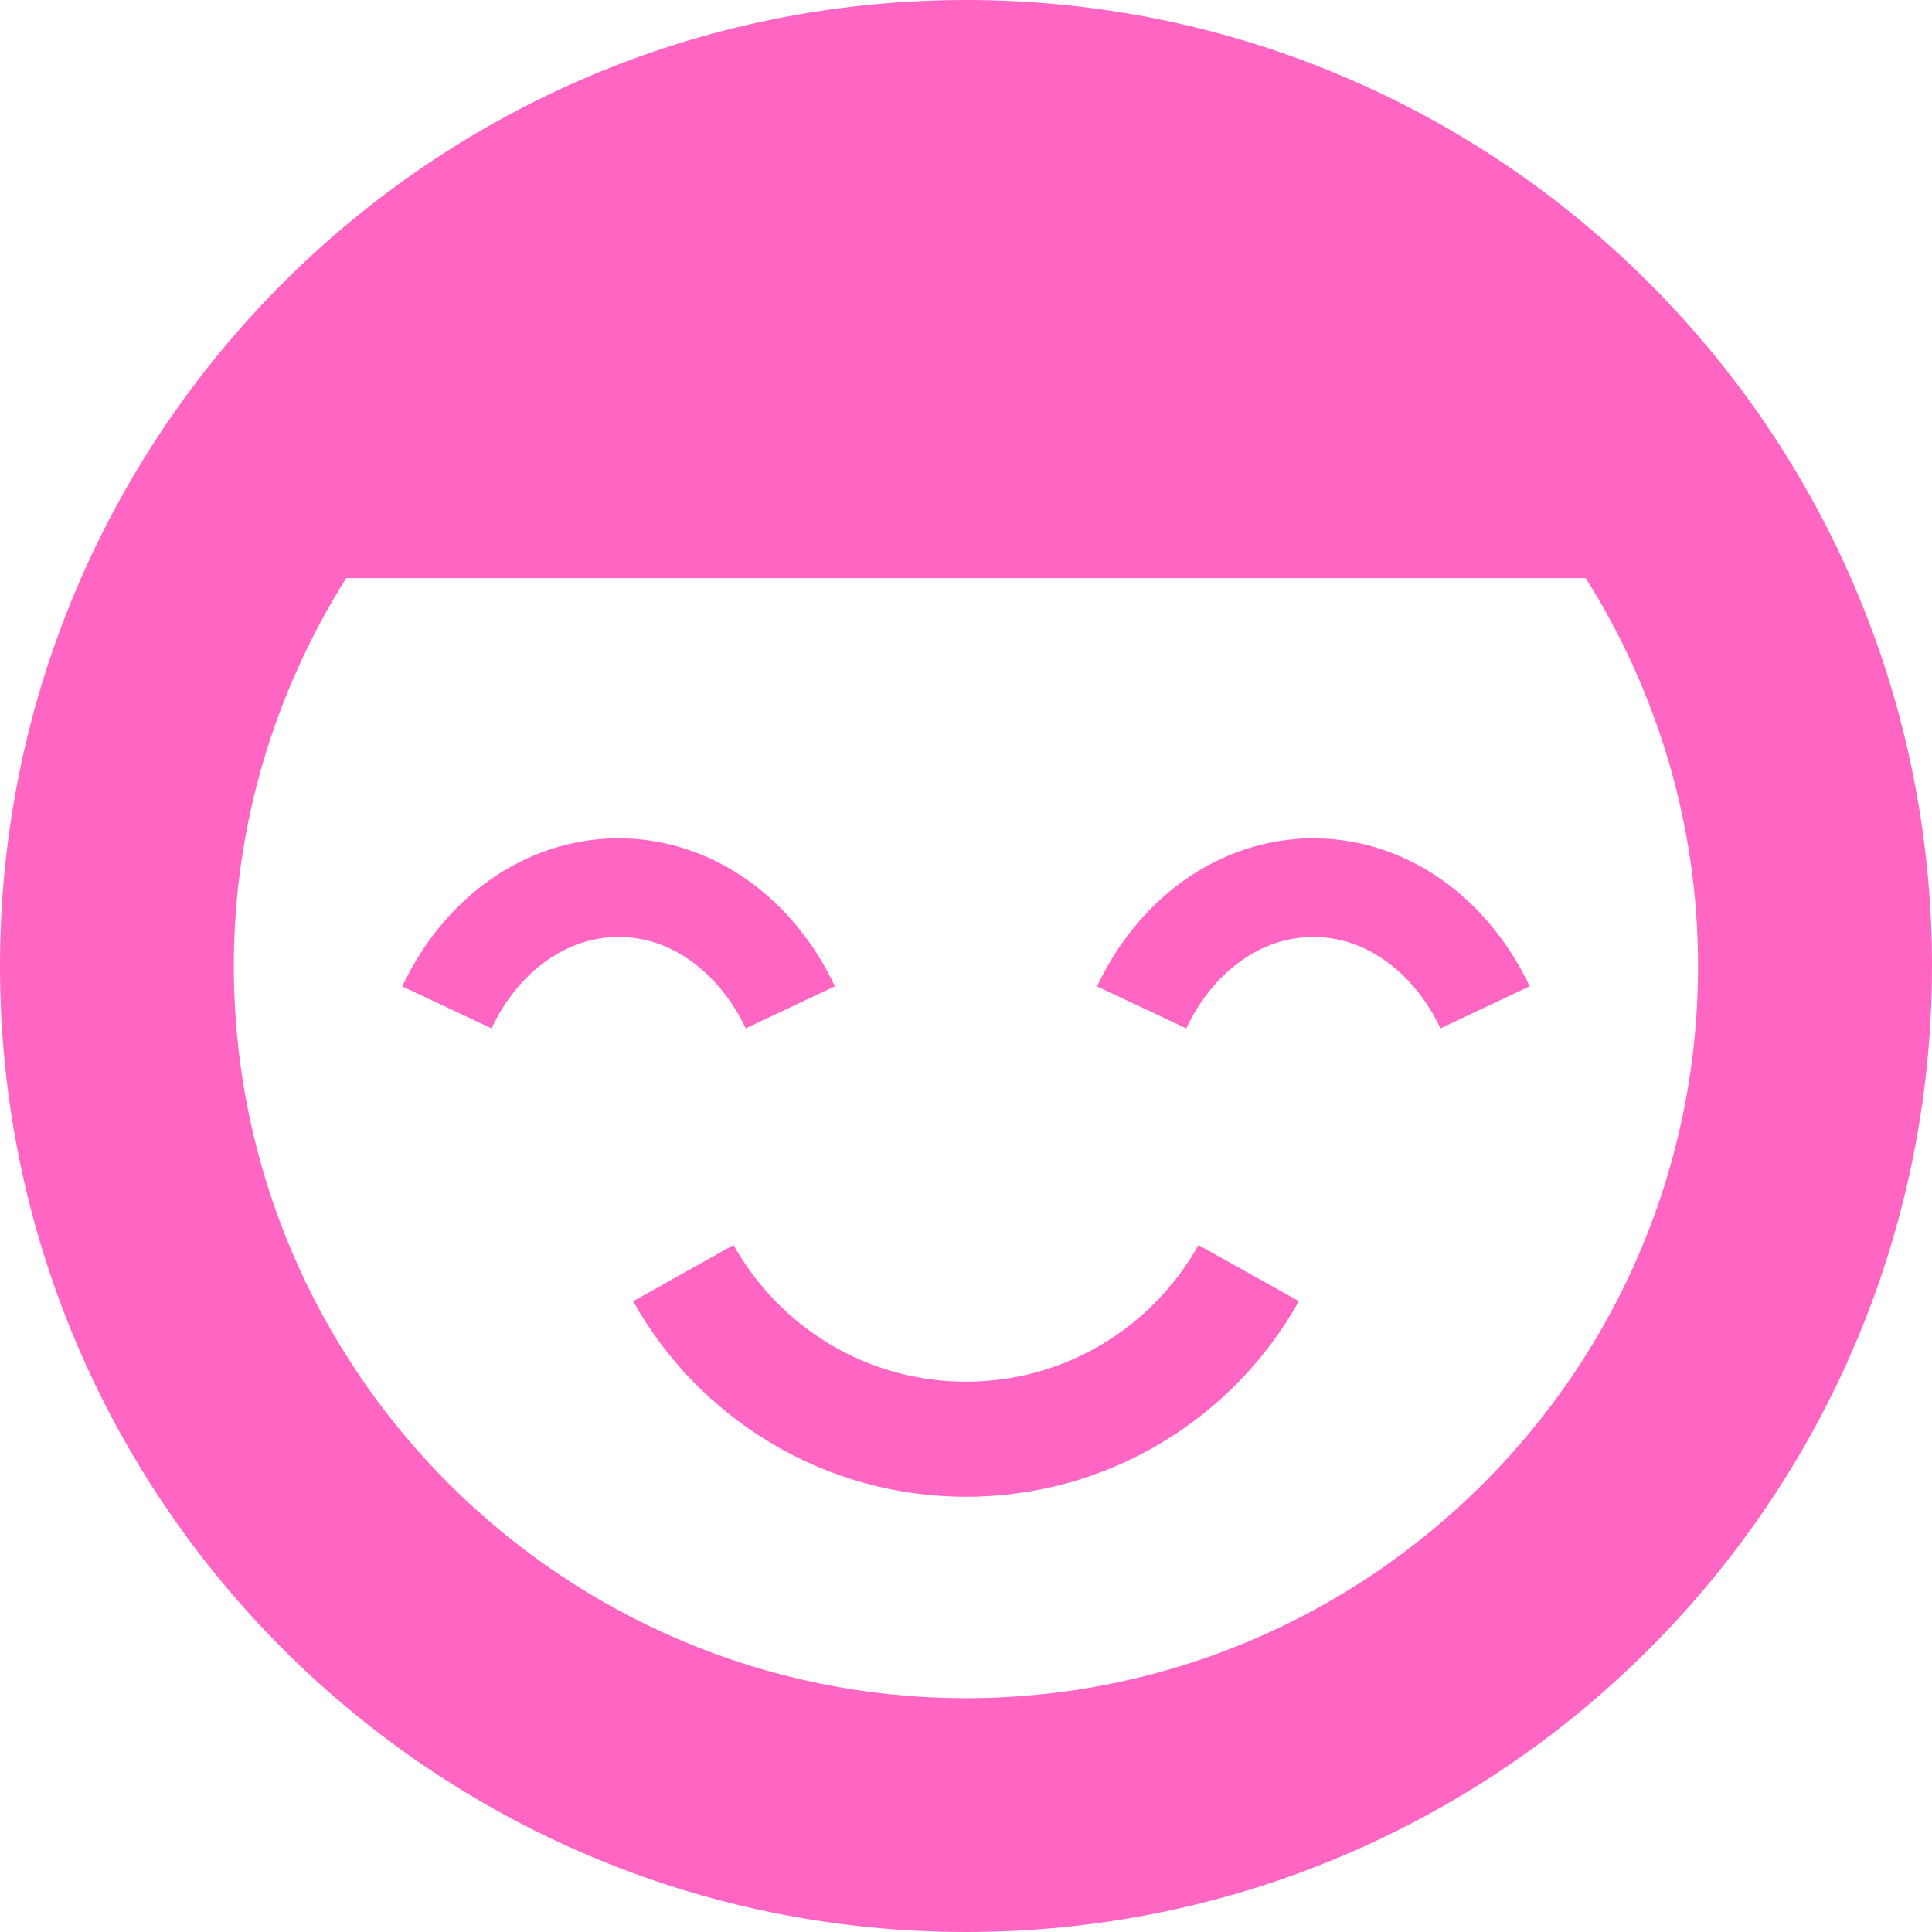
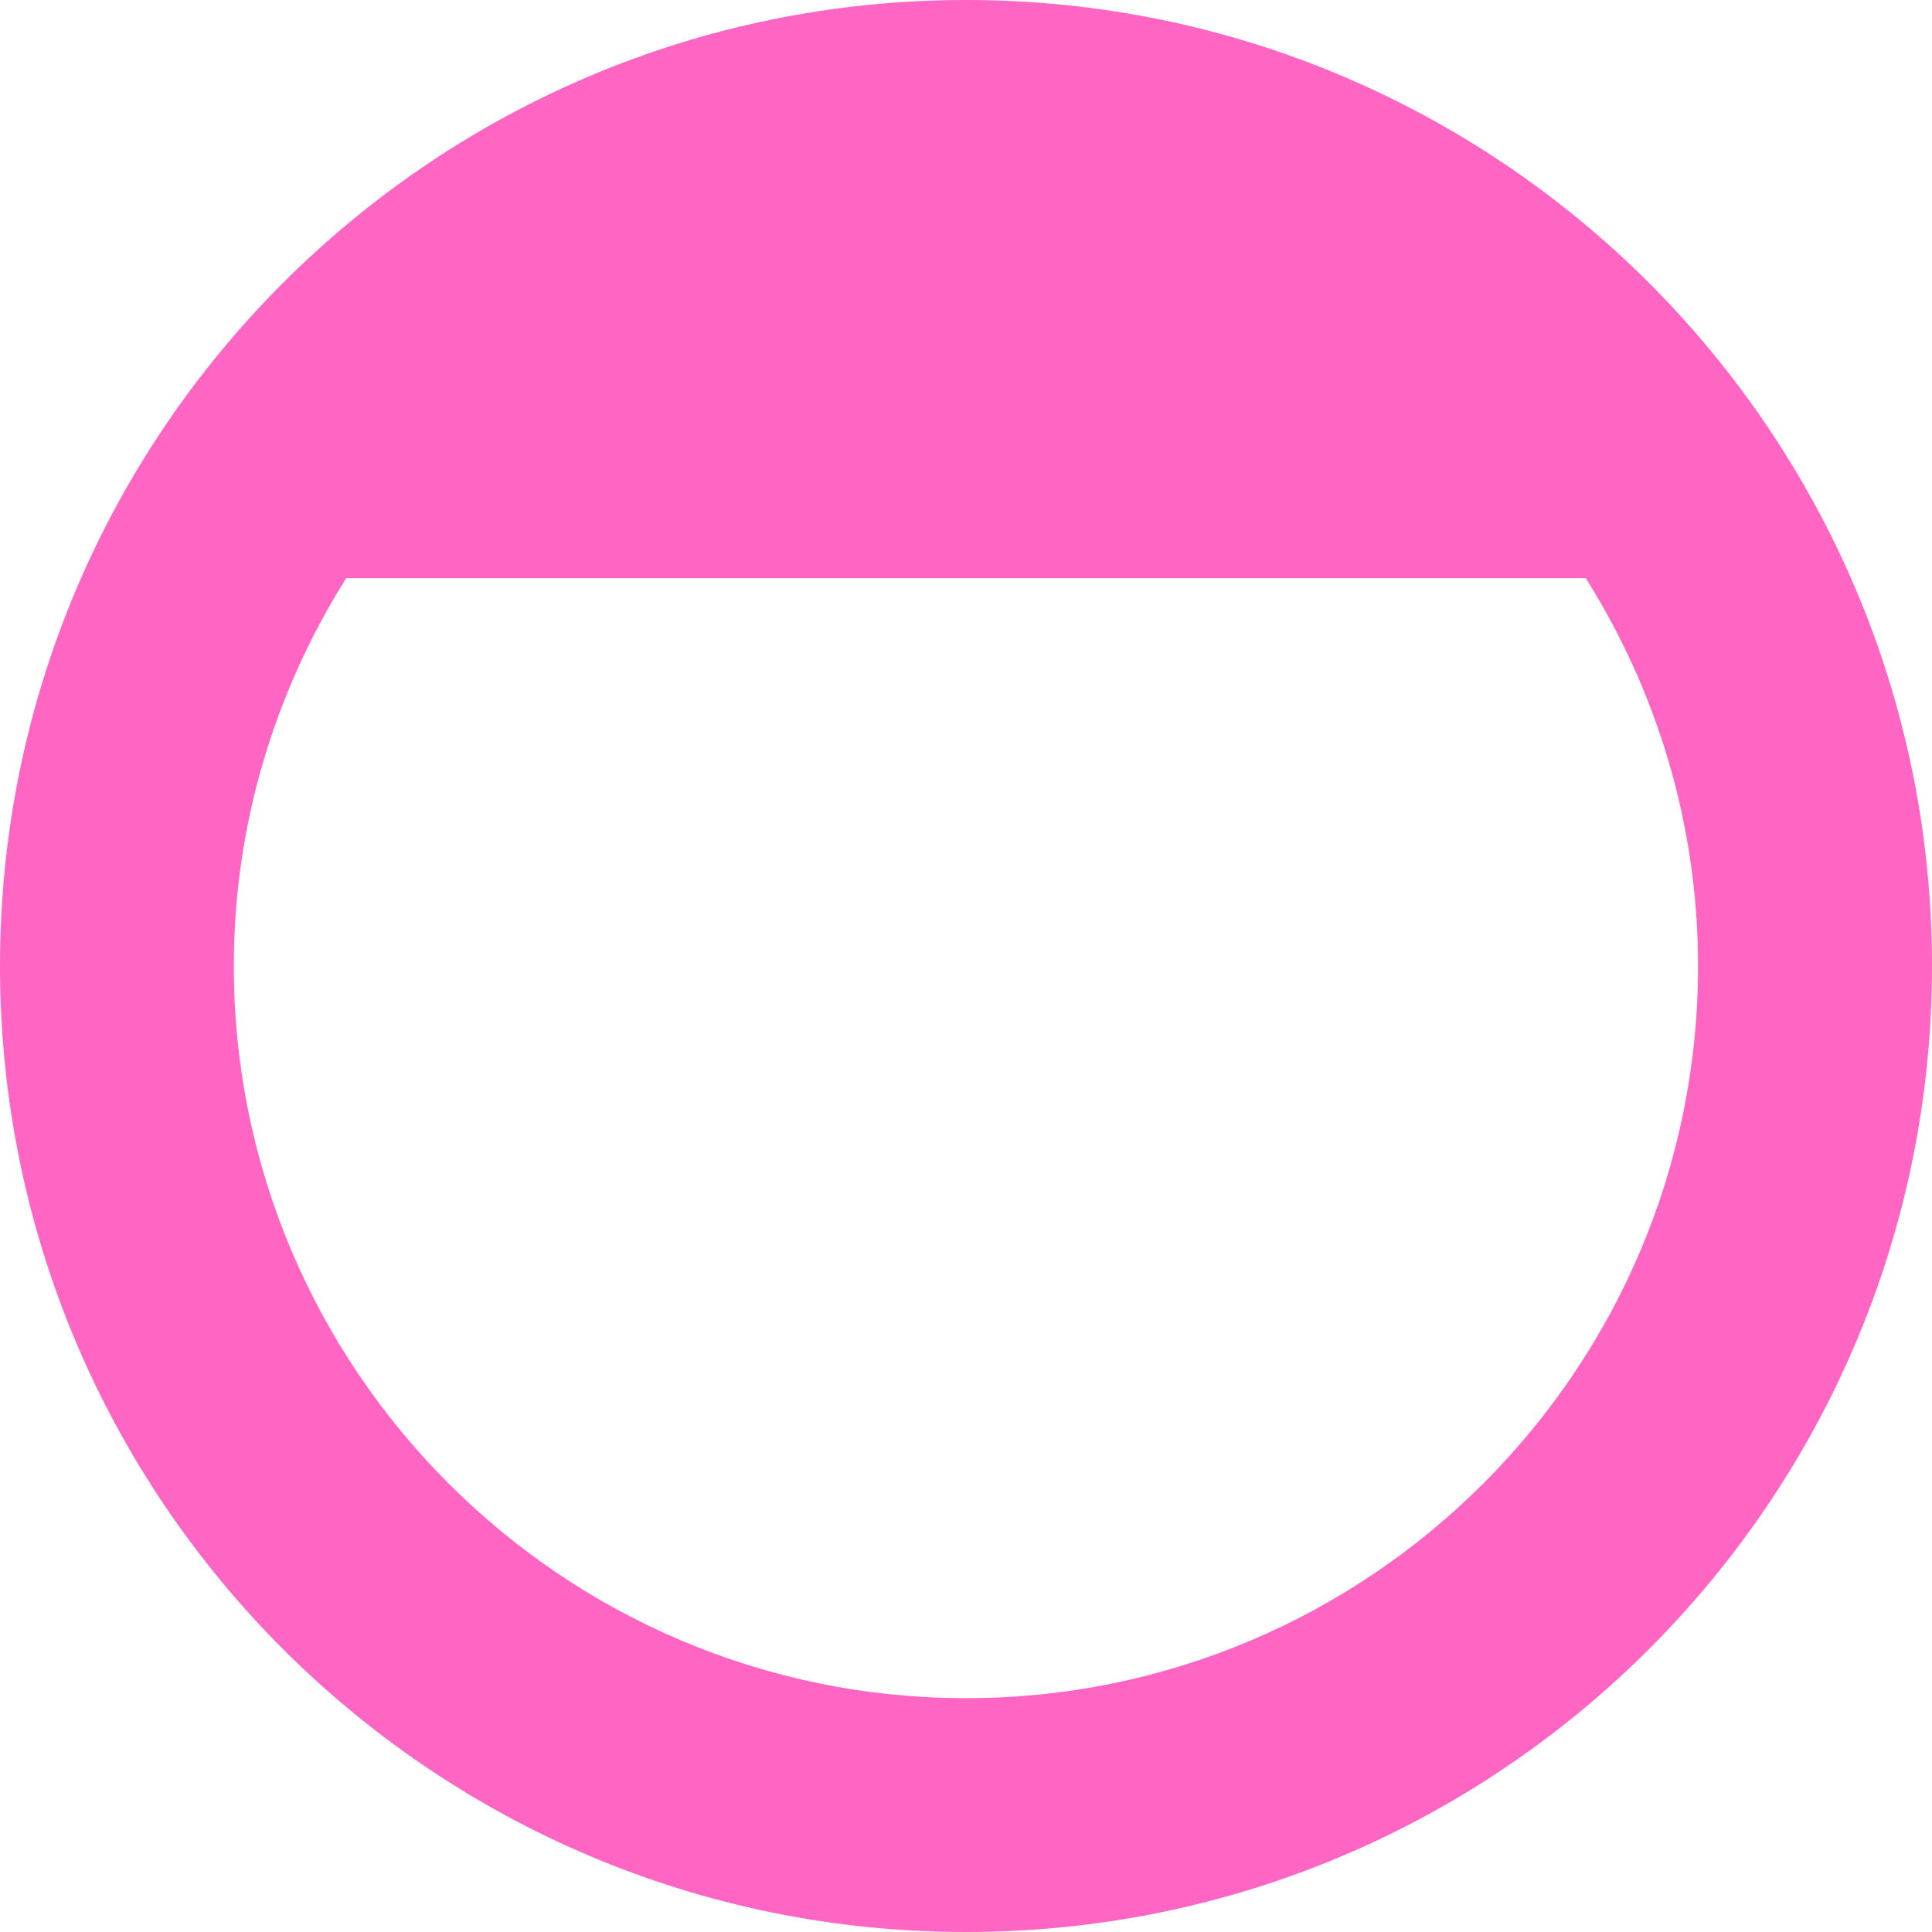
<svg xmlns="http://www.w3.org/2000/svg" width="64" height="64" viewBox="0 0 64 64" fill="none">
  <g clip-path="url(#clip0_4_302)">
    <path d="M32.002 0C14.328 0 0 14.328 0 32C0 49.672 14.328 64 32.002 64C49.672 64 64 49.672 64 32C64 14.328 49.672 0 32.002 0ZM32.002 56.254C18.627 56.254 7.746 45.371 7.746 32C7.746 27.279 9.125 22.881 11.469 19.152H52.531C54.875 22.881 56.25 27.279 56.25 32C56.25 45.371 45.371 56.254 32.002 56.254Z" fill="#FF66C4" />
-     <path d="M27.658 32.672C26.992 31.258 26.012 30.043 24.785 29.168C23.562 28.295 22.076 27.77 20.492 27.77C18.91 27.77 17.424 28.295 16.199 29.168C14.973 30.043 13.992 31.258 13.326 32.676L16.283 34.066C16.73 33.117 17.369 32.348 18.096 31.832C18.828 31.313 19.629 31.039 20.492 31.039C21.357 31.039 22.158 31.313 22.887 31.832C23.613 32.348 24.254 33.117 24.703 34.066L27.658 32.672Z" fill="#FF66C4" />
-     <path d="M50.672 32.672C50.004 31.258 49.023 30.043 47.797 29.168C46.574 28.295 45.09 27.77 43.508 27.77C41.926 27.77 40.438 28.295 39.215 29.168C37.988 30.043 37.008 31.258 36.34 32.676L39.297 34.066C39.742 33.117 40.383 32.348 41.109 31.832C41.84 31.313 42.643 31.039 43.508 31.039C44.371 31.039 45.172 31.313 45.901 31.832C46.629 32.348 47.27 33.117 47.717 34.066L50.672 32.672Z" fill="#FF66C4" />
-     <path d="M20.973 43.105C23.127 46.961 27.258 49.582 31.998 49.582C36.742 49.582 40.875 46.961 43.027 43.104L39.701 41.244C38.188 43.945 35.312 45.77 31.998 45.77C28.688 45.77 25.814 43.945 24.299 41.242L20.973 43.105Z" fill="#FF66C4" />
  </g>
  <defs>
    <clipPath id="clip0_4_302">
      <rect width="64" height="64" fill="white" />
    </clipPath>
  </defs>
</svg>